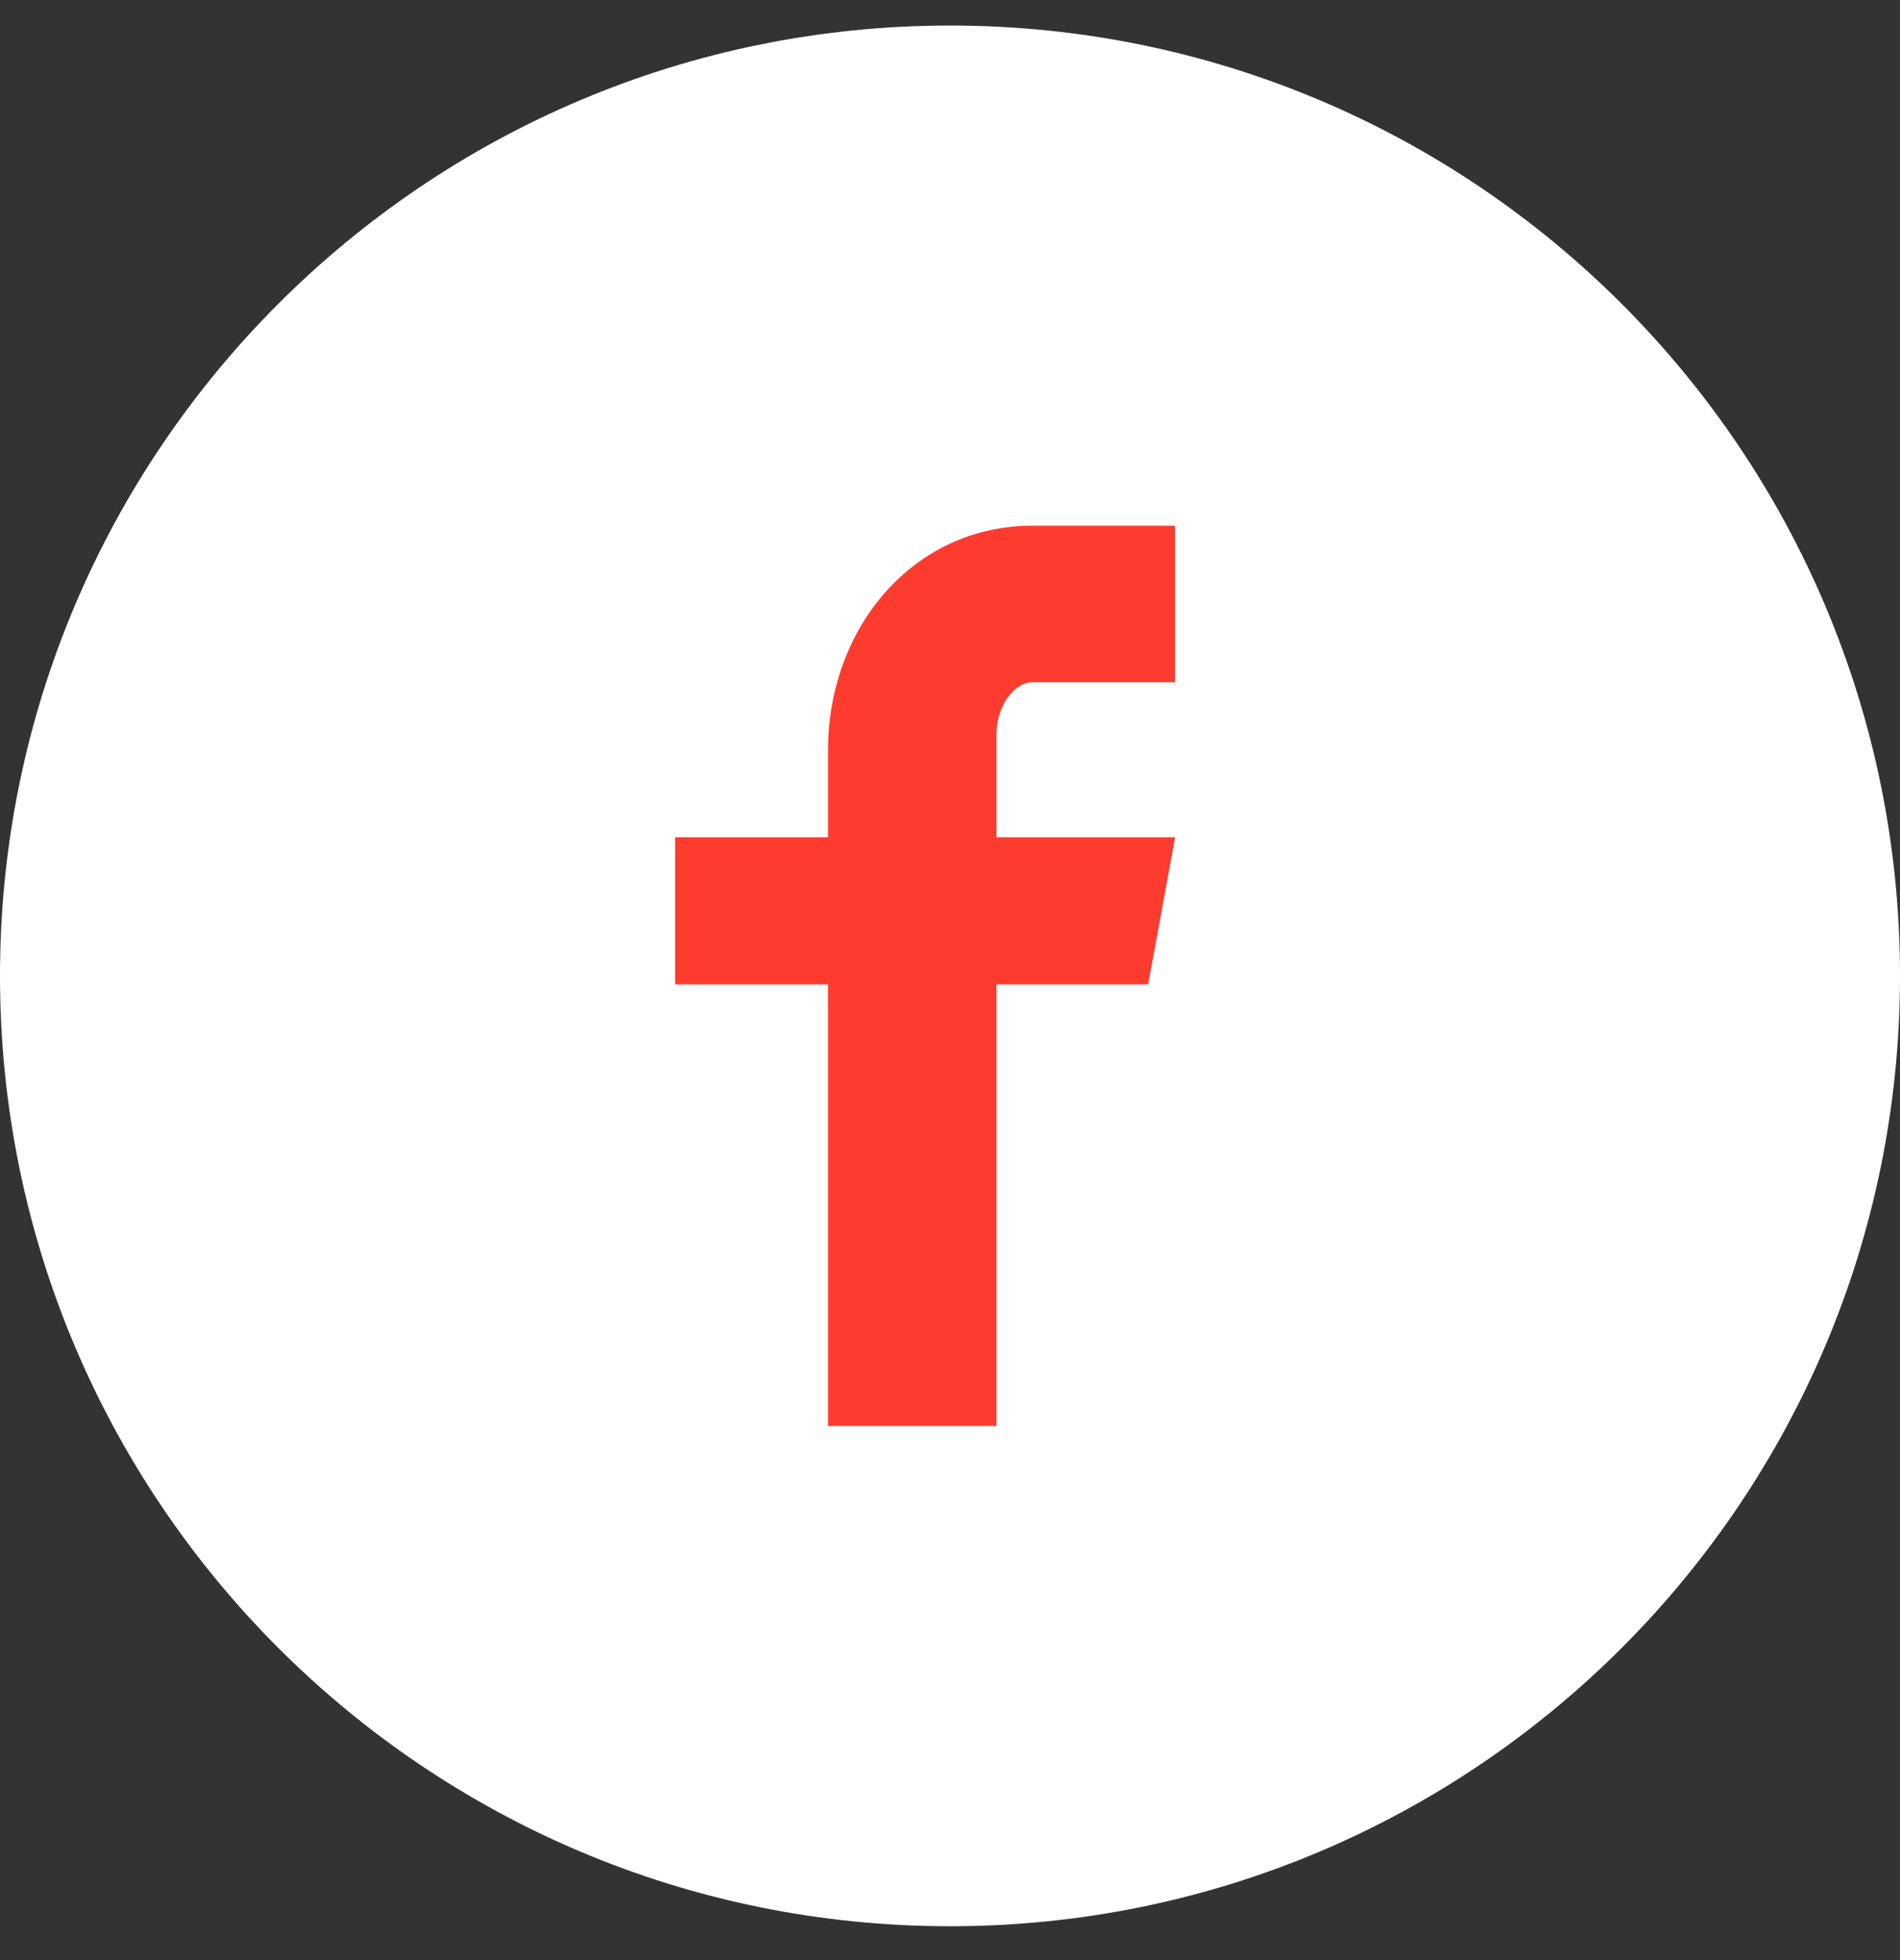
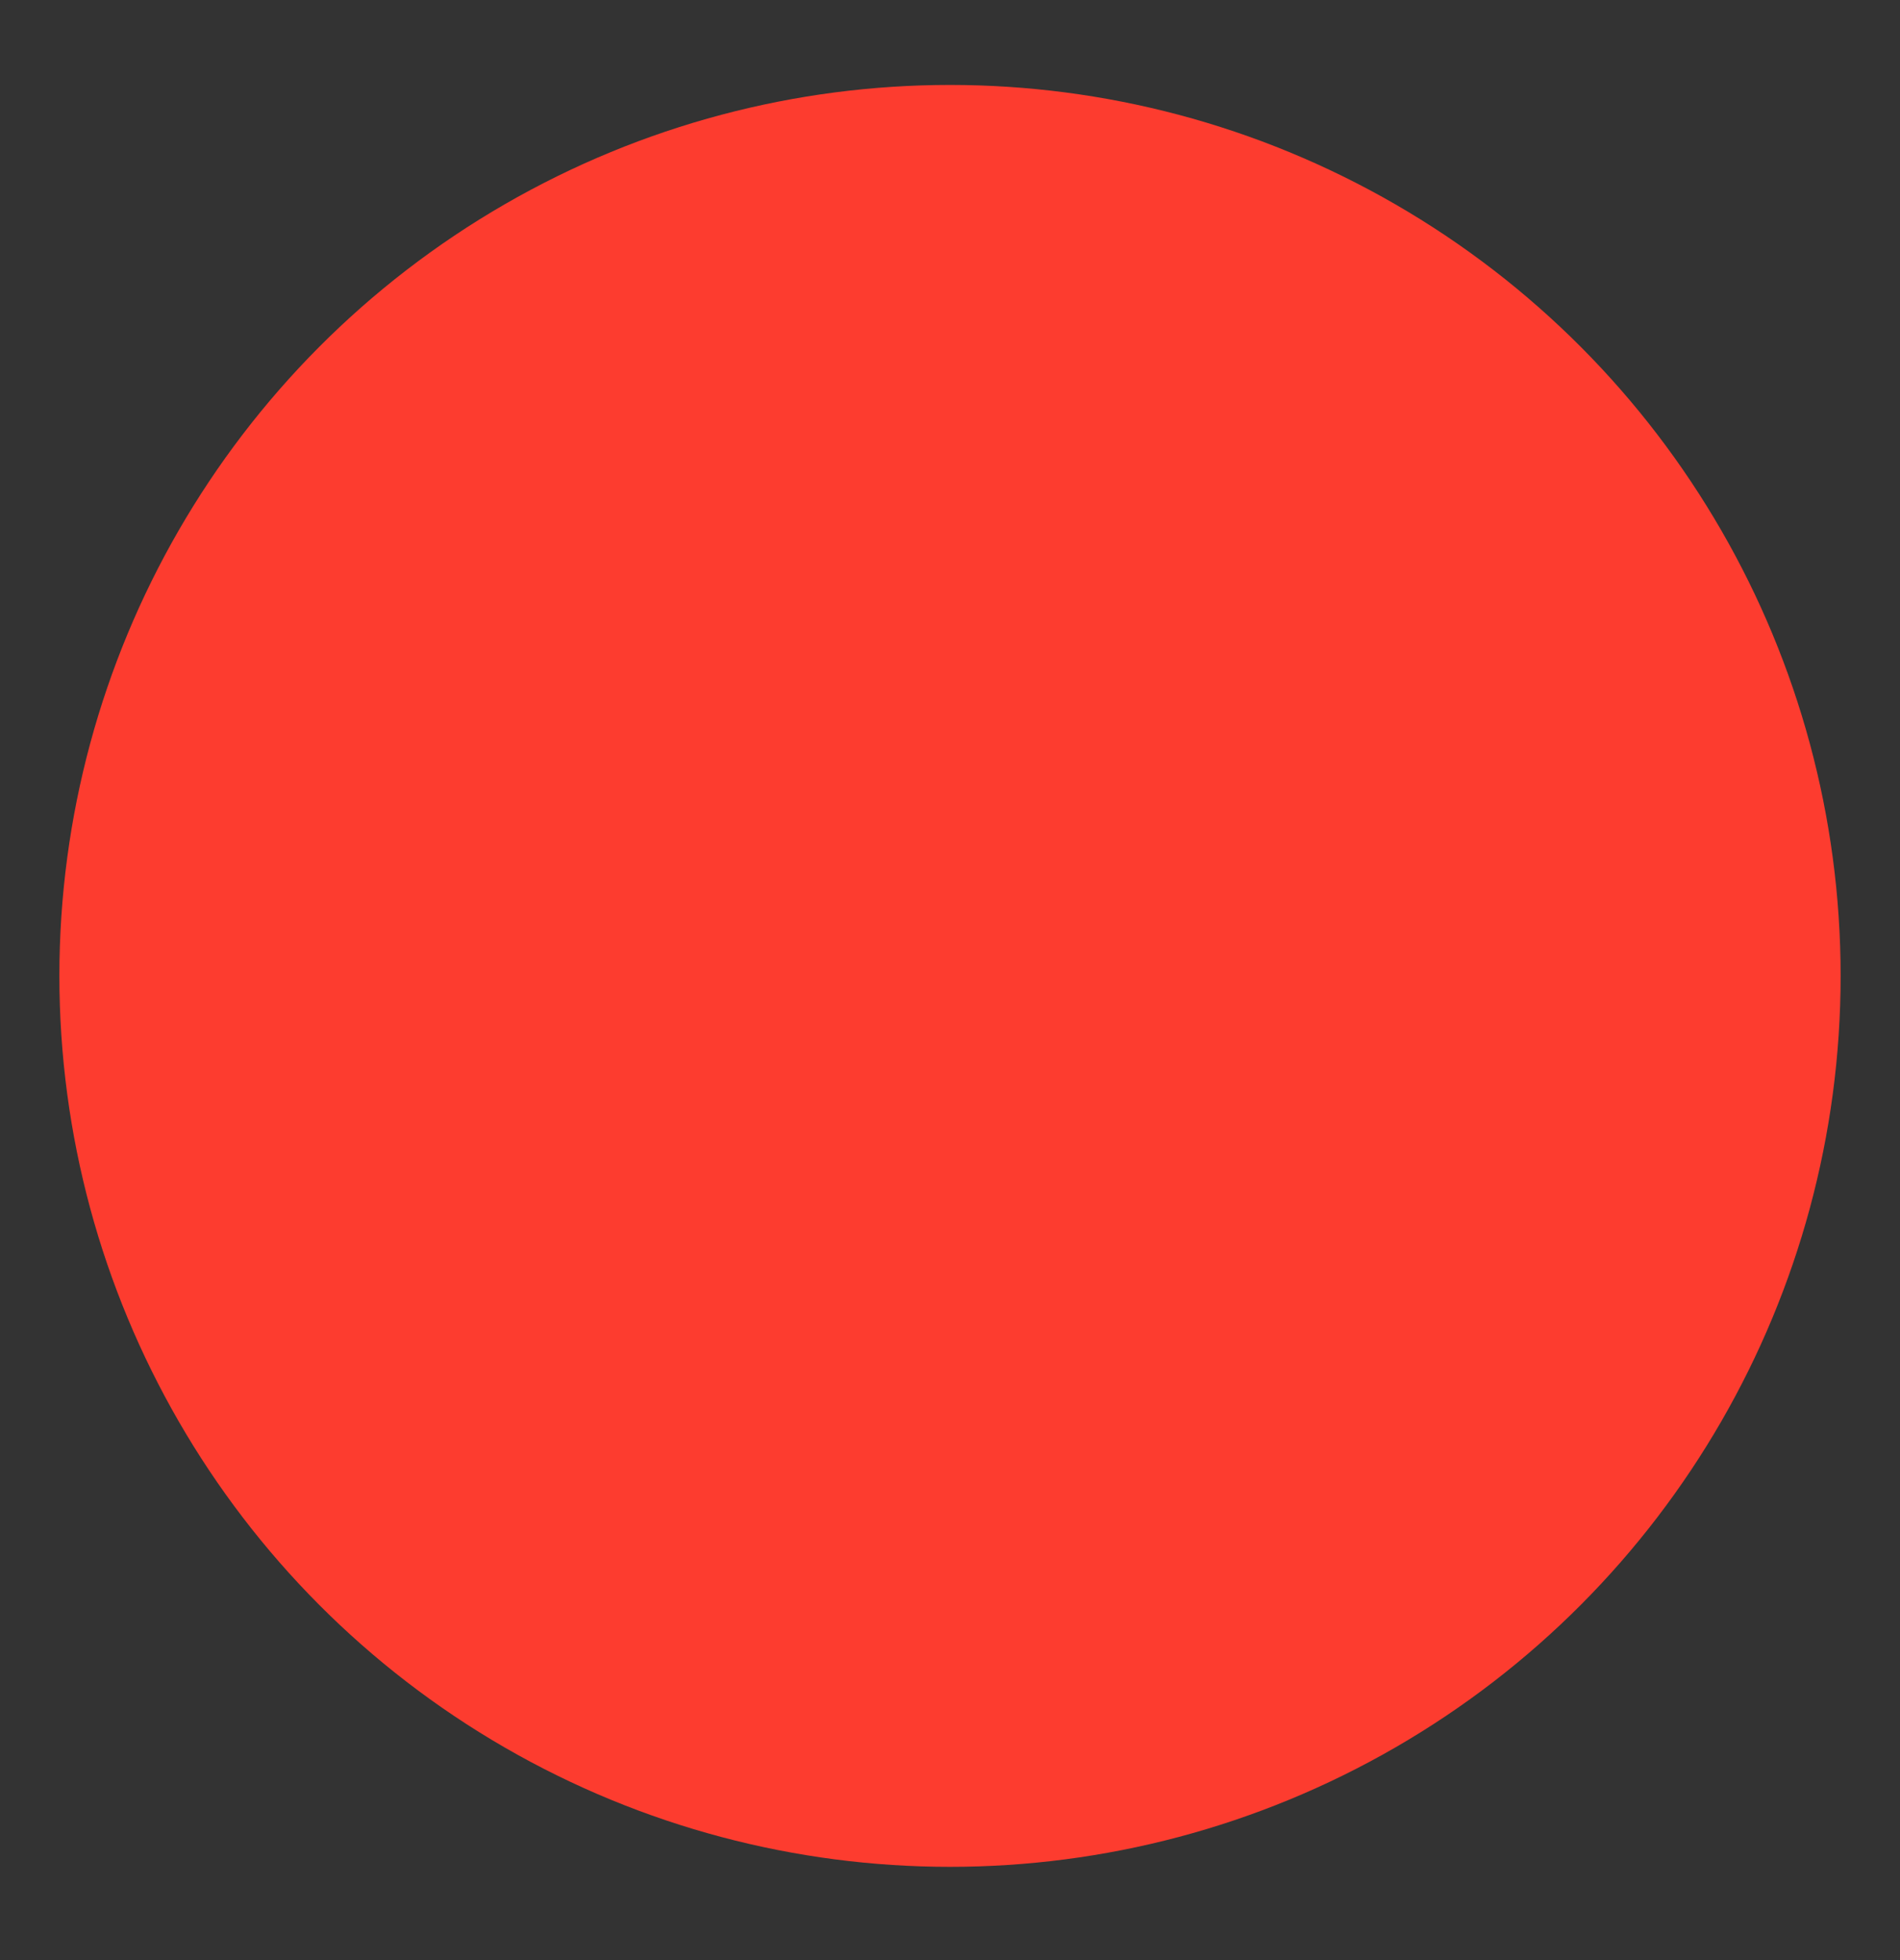
<svg xmlns="http://www.w3.org/2000/svg" width="32" height="33" viewBox="0 0 32 33" fill="none">
  <rect x="0" y="0" width="32" height="33" fill="#333333" stroke="none" />
  <circle cx="16" cy="16.43" r="15" fill="#FD3C2F" />
-   <path d="M16 0.43C7.163 0.43 0 7.593 0 16.43C0 25.266 7.163 32.43 16 32.43C24.837 32.43 32 25.266 32 16.43C32 7.593 24.837 0.43 16 0.43ZM19.79 11.486H17.385C17.1 11.486 16.783 11.861 16.783 12.36V14.096H19.792L19.337 16.573H16.783V24.008H13.945V16.573H11.37V14.096H13.945V12.64C13.945 10.55 15.395 8.851 17.385 8.851H19.79V11.486Z" fill="white" />
</svg>